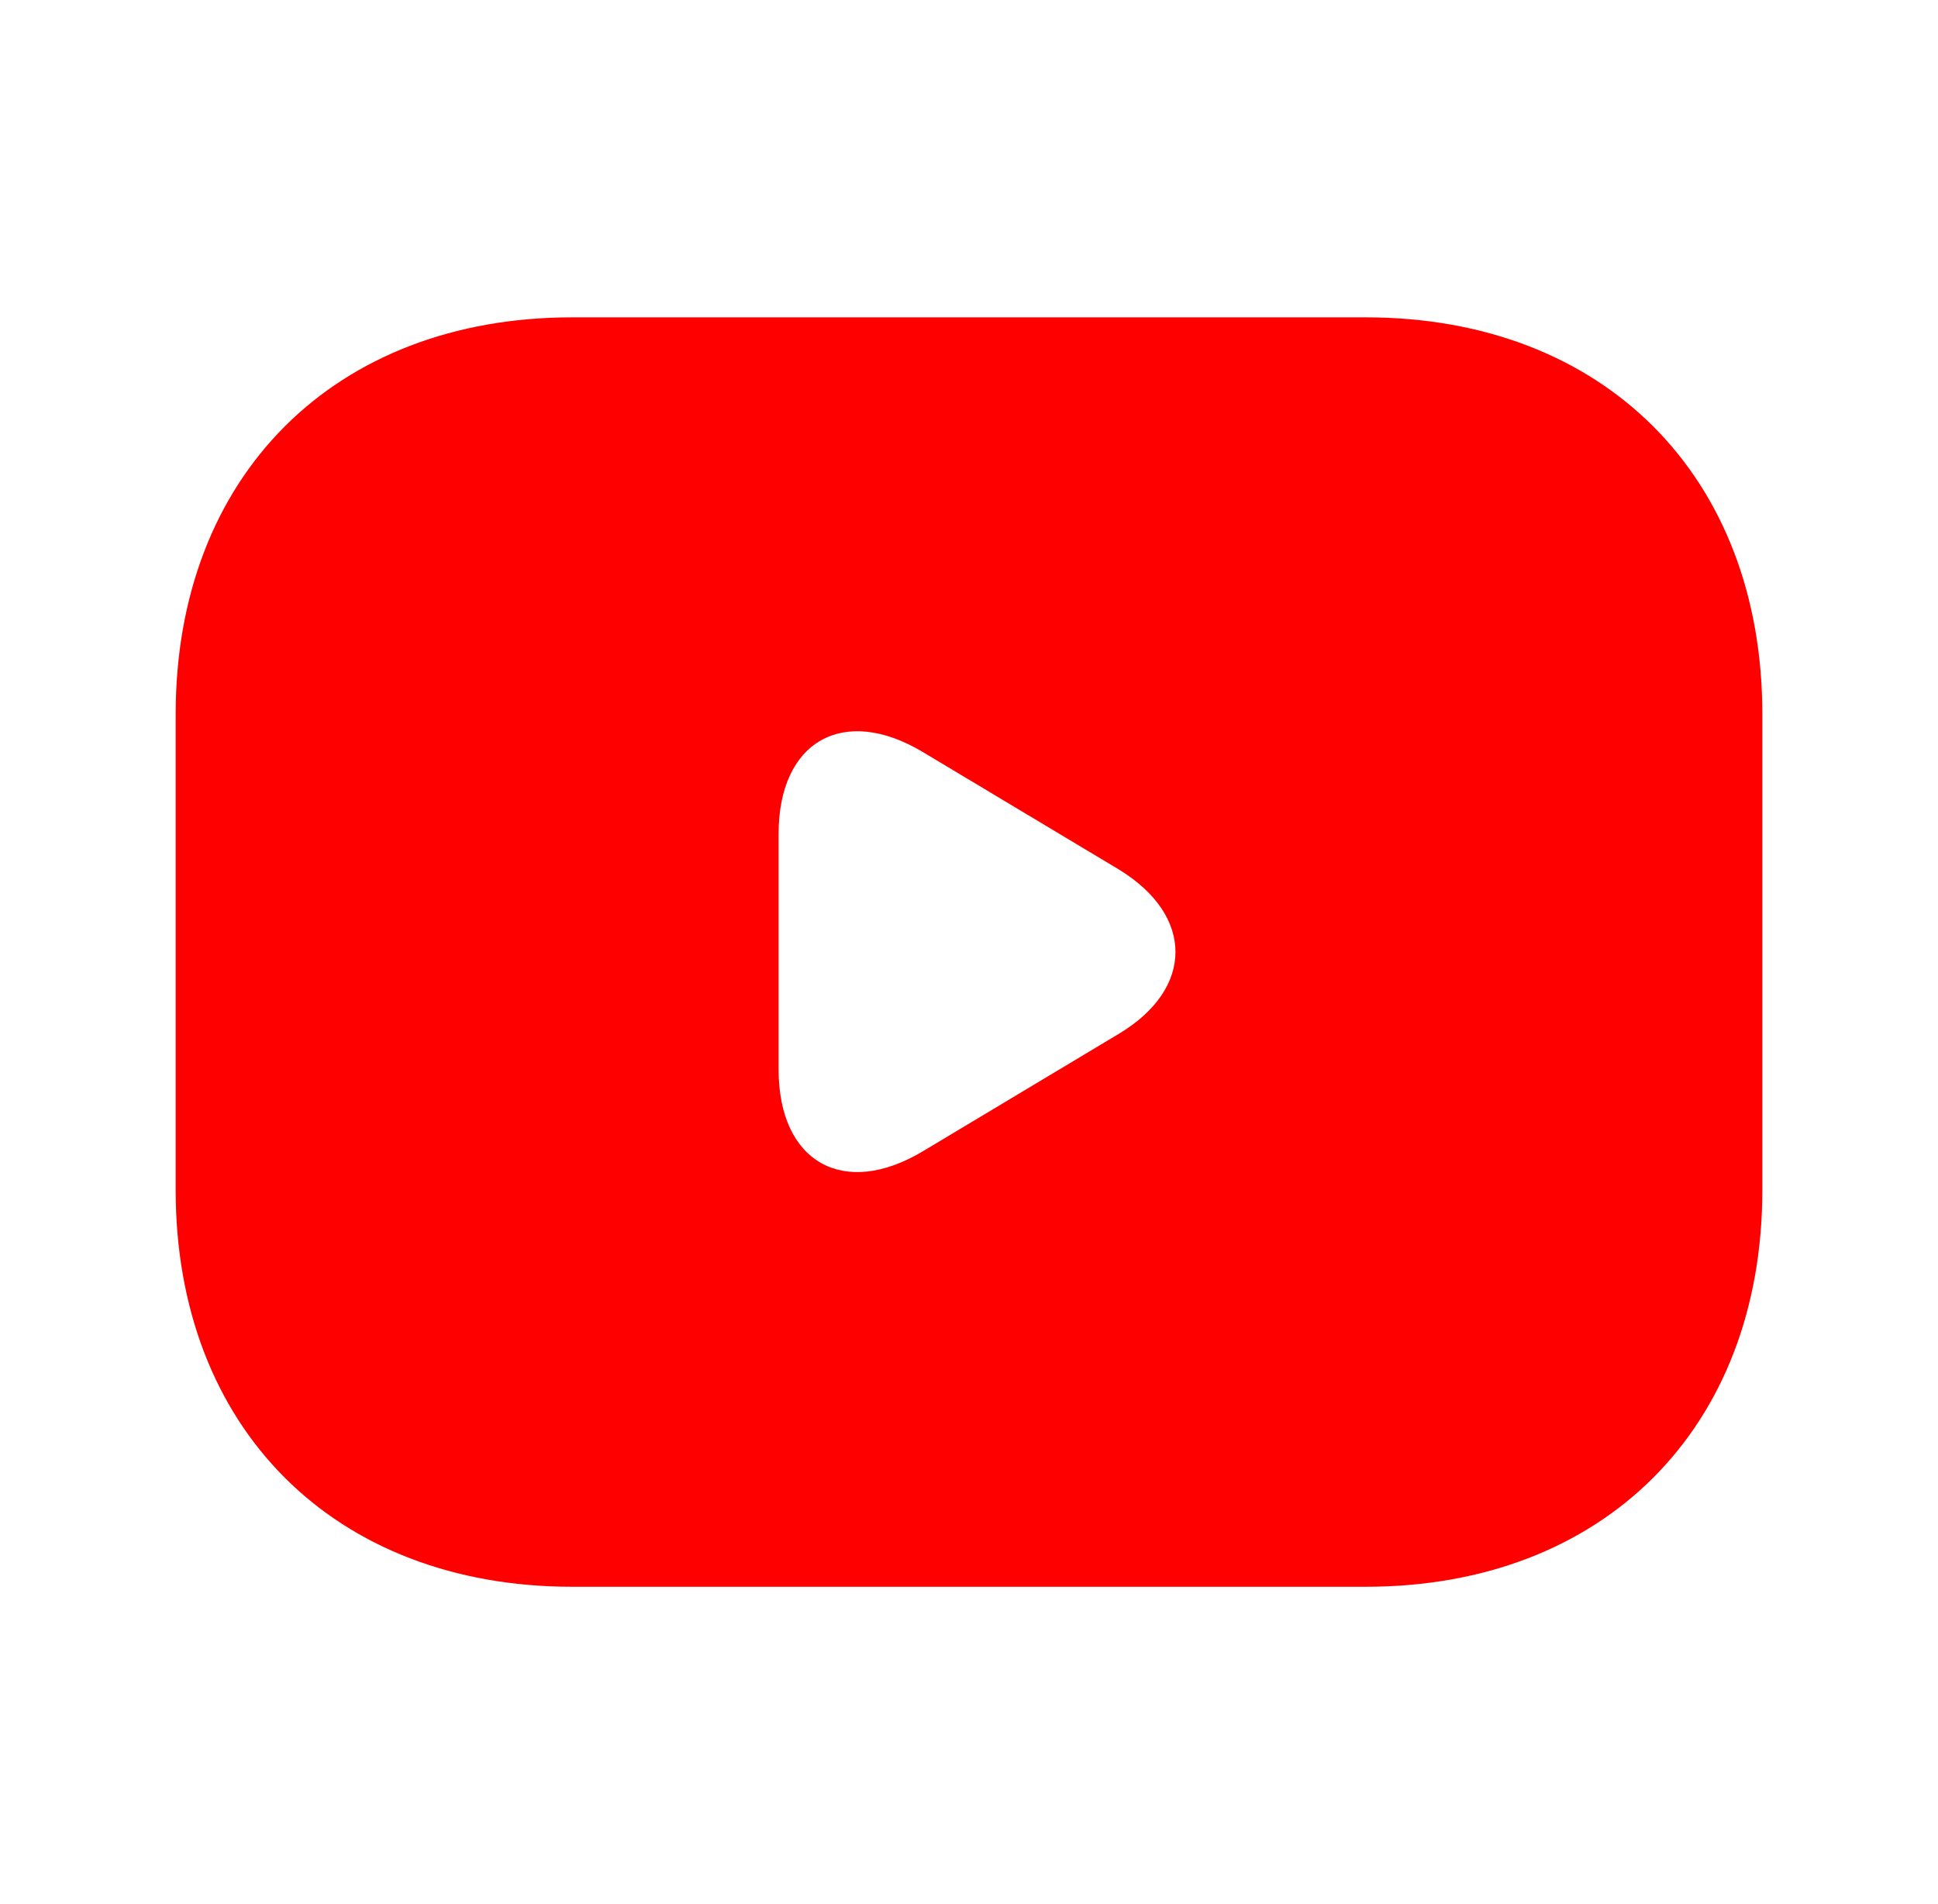
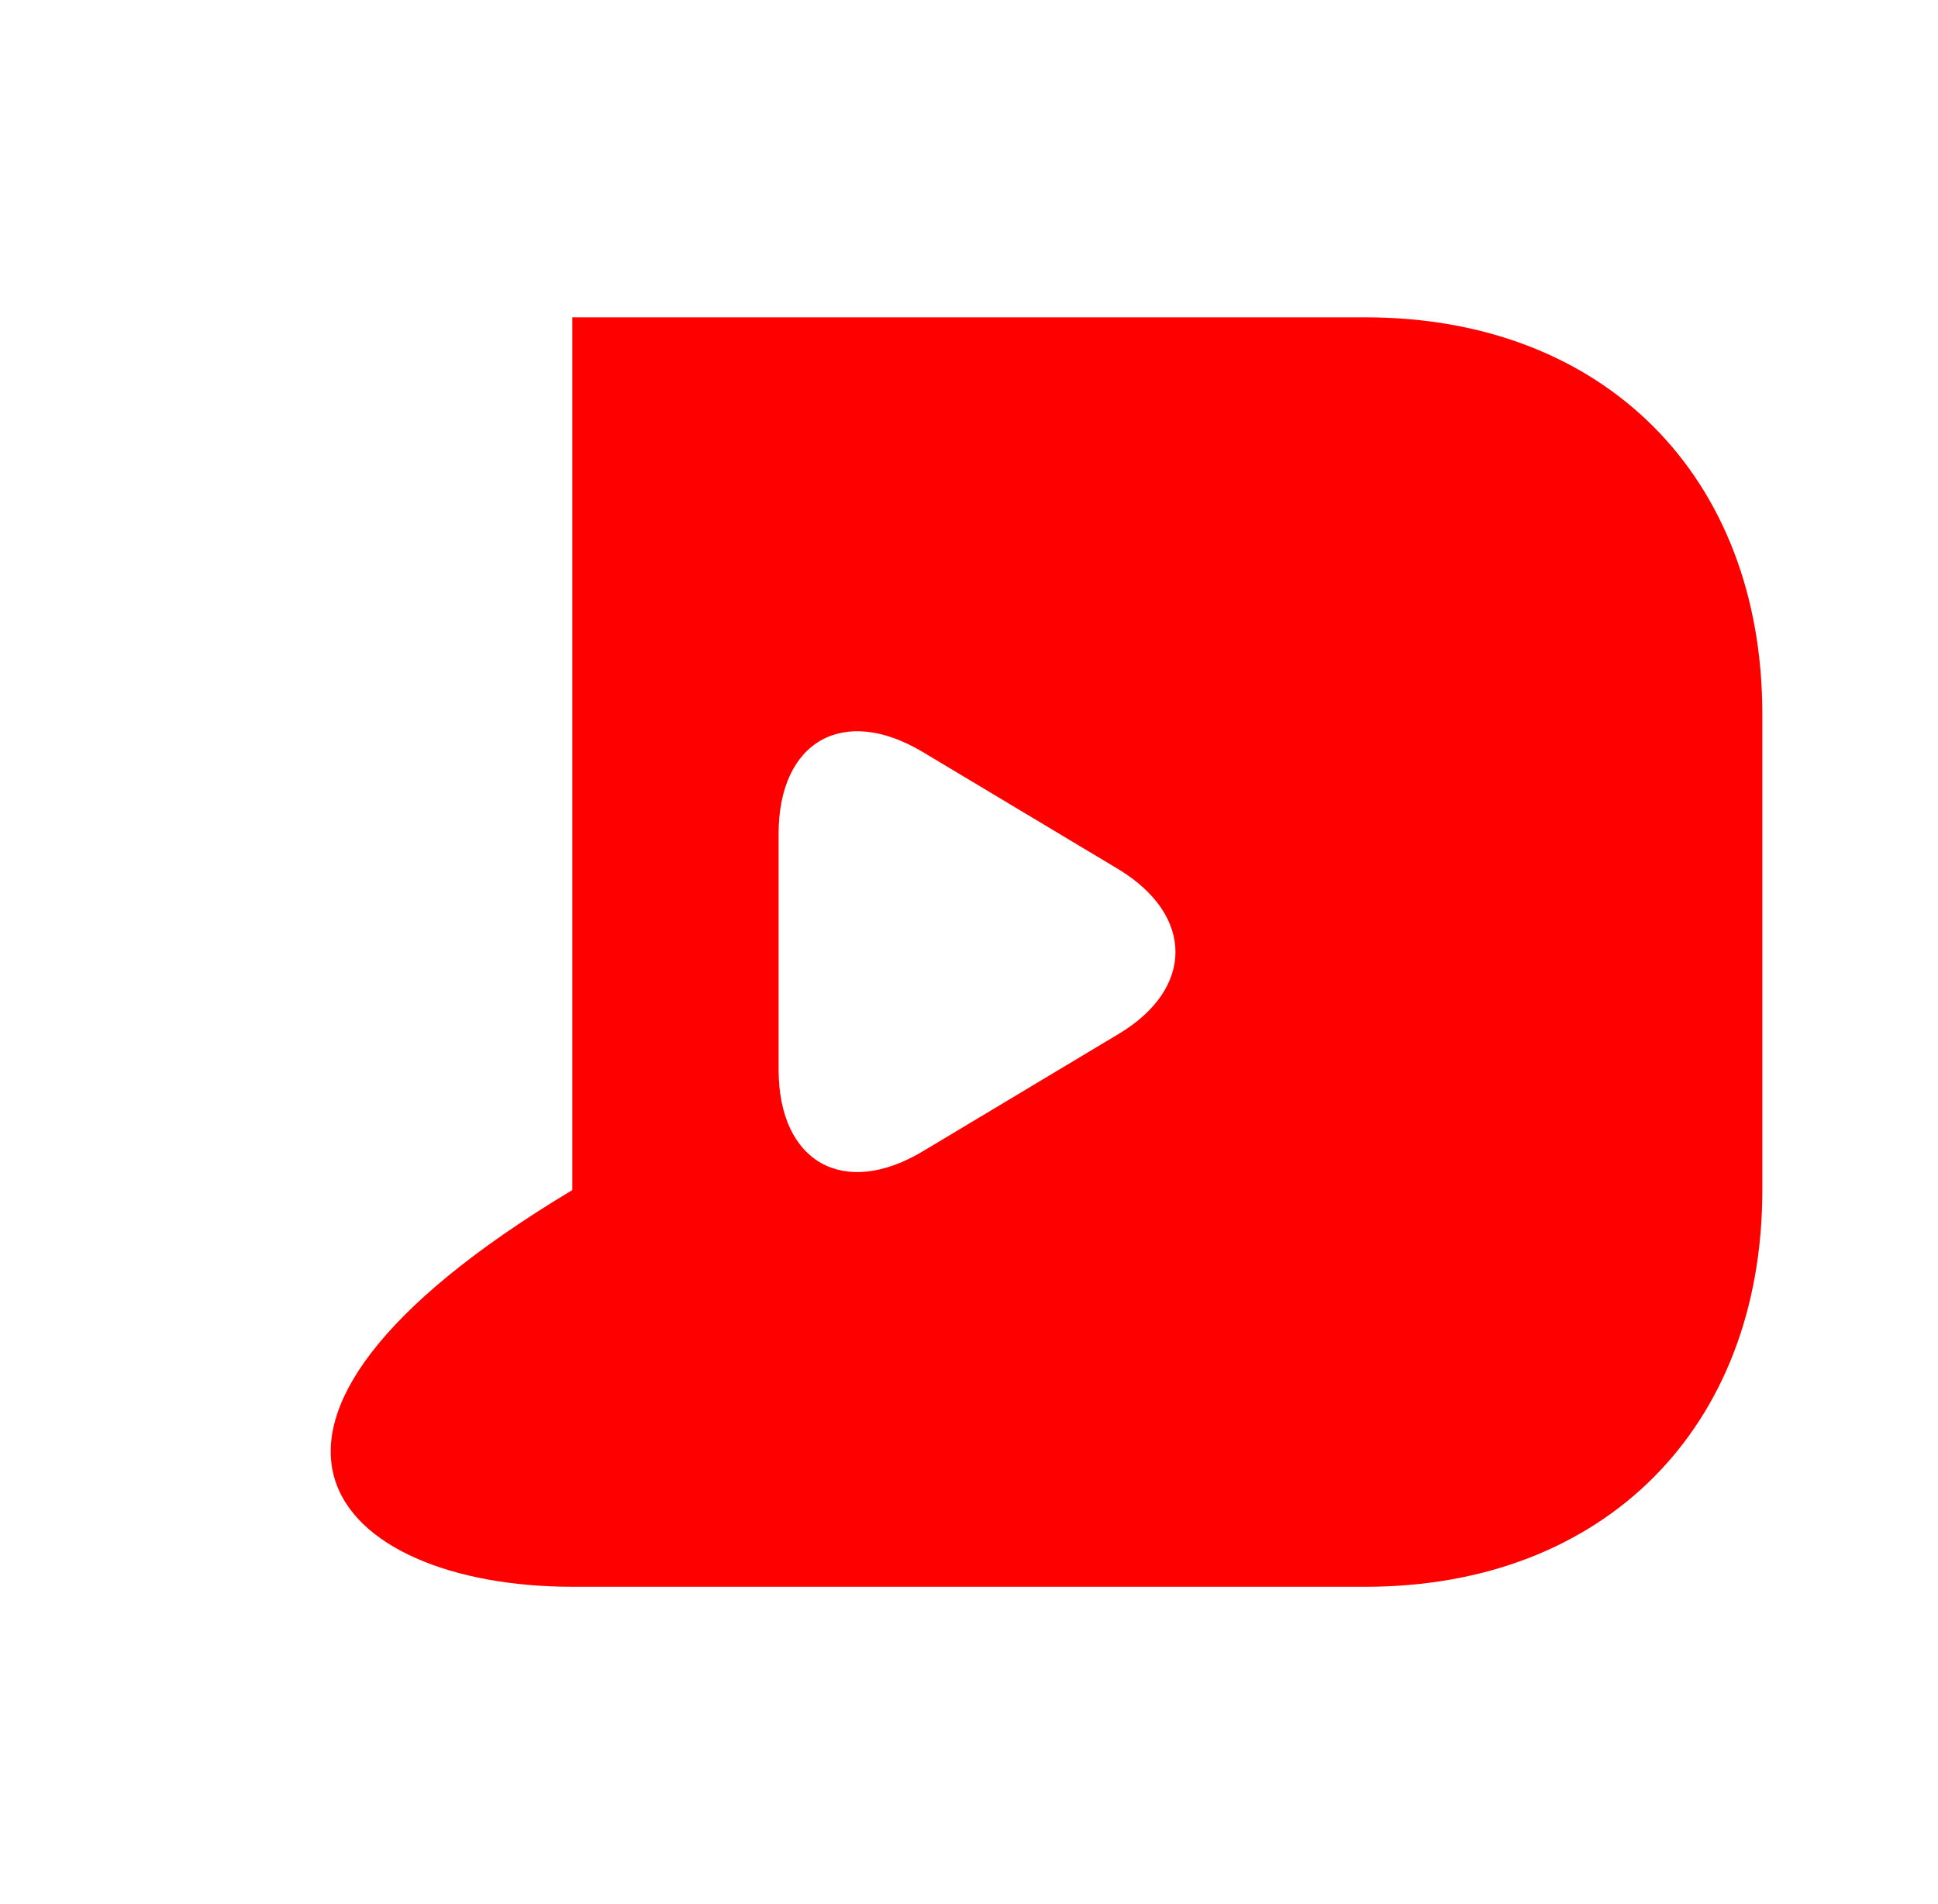
<svg xmlns="http://www.w3.org/2000/svg" width="57" height="56" viewBox="0 0 57 56" fill="none">
-   <path d="M40.167 9.333H16.833C9.833 9.333 5.167 14 5.167 21V35C5.167 42 9.833 46.667 16.833 46.667H40.167C47.167 46.667 51.833 42 51.833 35V21C51.833 14 47.167 9.333 40.167 9.333ZM32.91 30.403L27.147 33.857C24.813 35.257 22.9 34.183 22.9 31.453V24.523C22.9 21.793 24.813 20.72 27.147 22.12L32.91 25.573C35.127 26.927 35.127 29.073 32.91 30.403Z" fill="#FF0000" />
+   <path d="M40.167 9.333H16.833V35C5.167 42 9.833 46.667 16.833 46.667H40.167C47.167 46.667 51.833 42 51.833 35V21C51.833 14 47.167 9.333 40.167 9.333ZM32.91 30.403L27.147 33.857C24.813 35.257 22.9 34.183 22.9 31.453V24.523C22.9 21.793 24.813 20.72 27.147 22.12L32.91 25.573C35.127 26.927 35.127 29.073 32.91 30.403Z" fill="#FF0000" />
</svg>